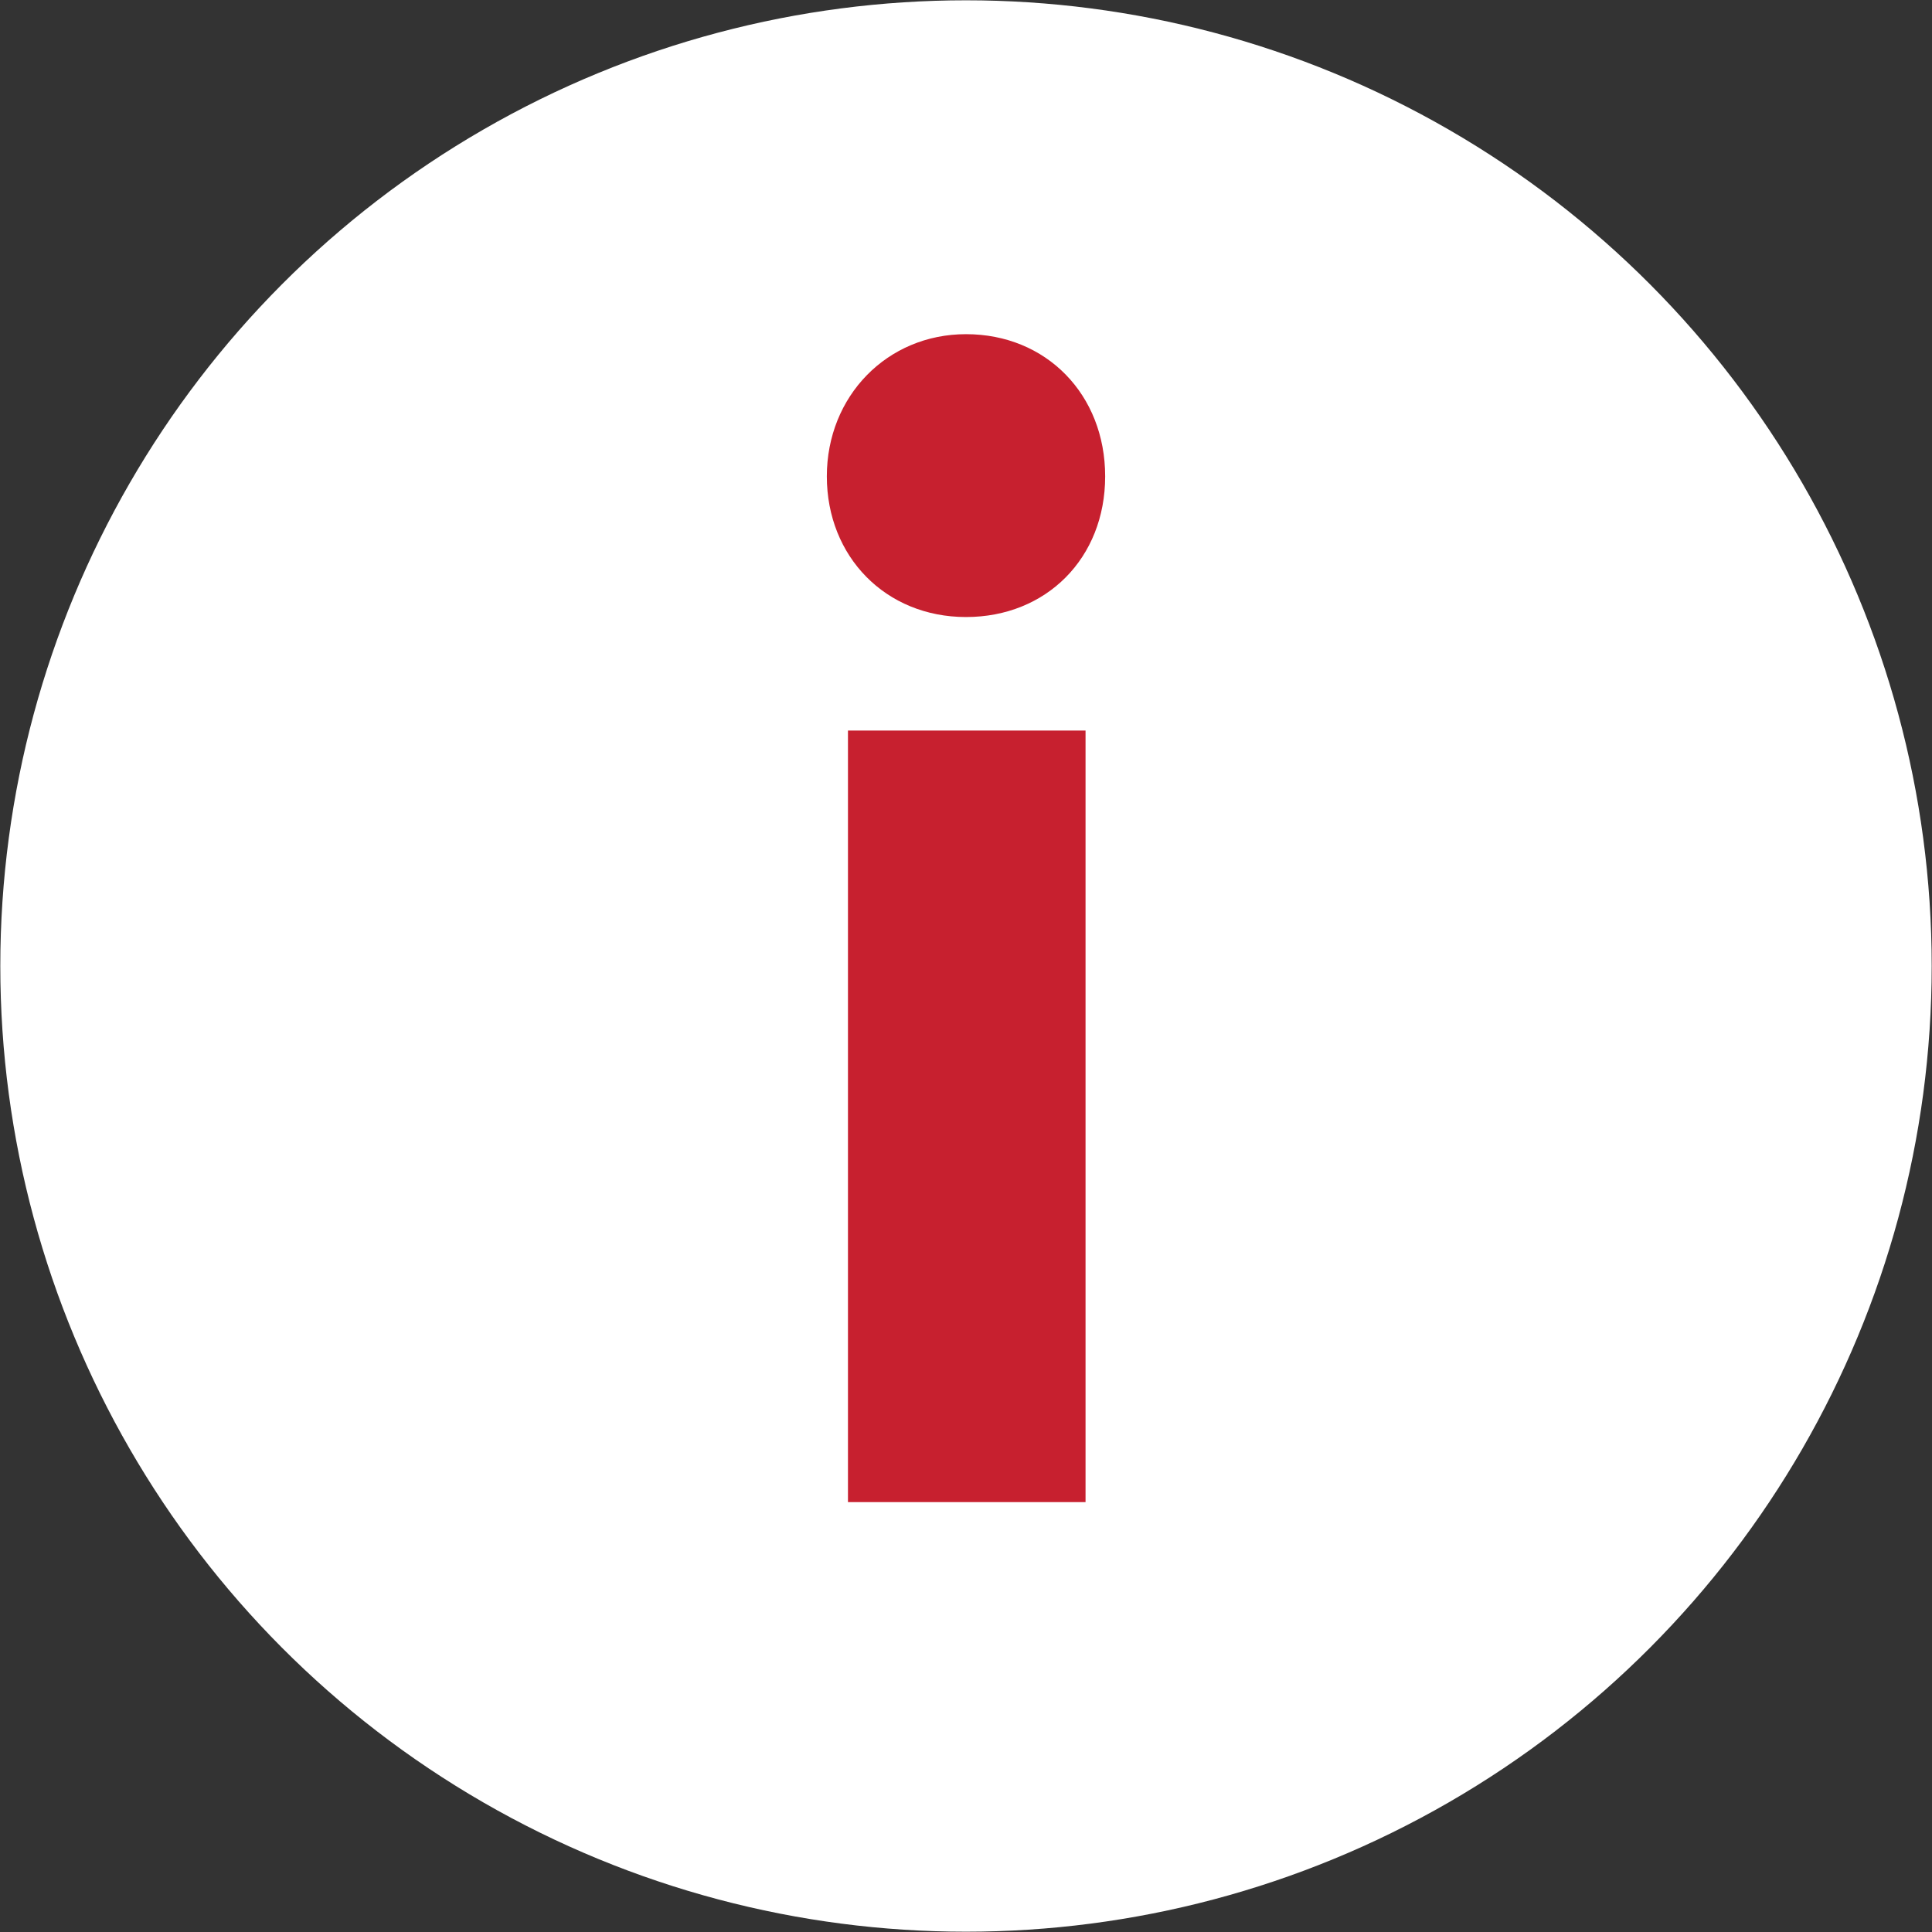
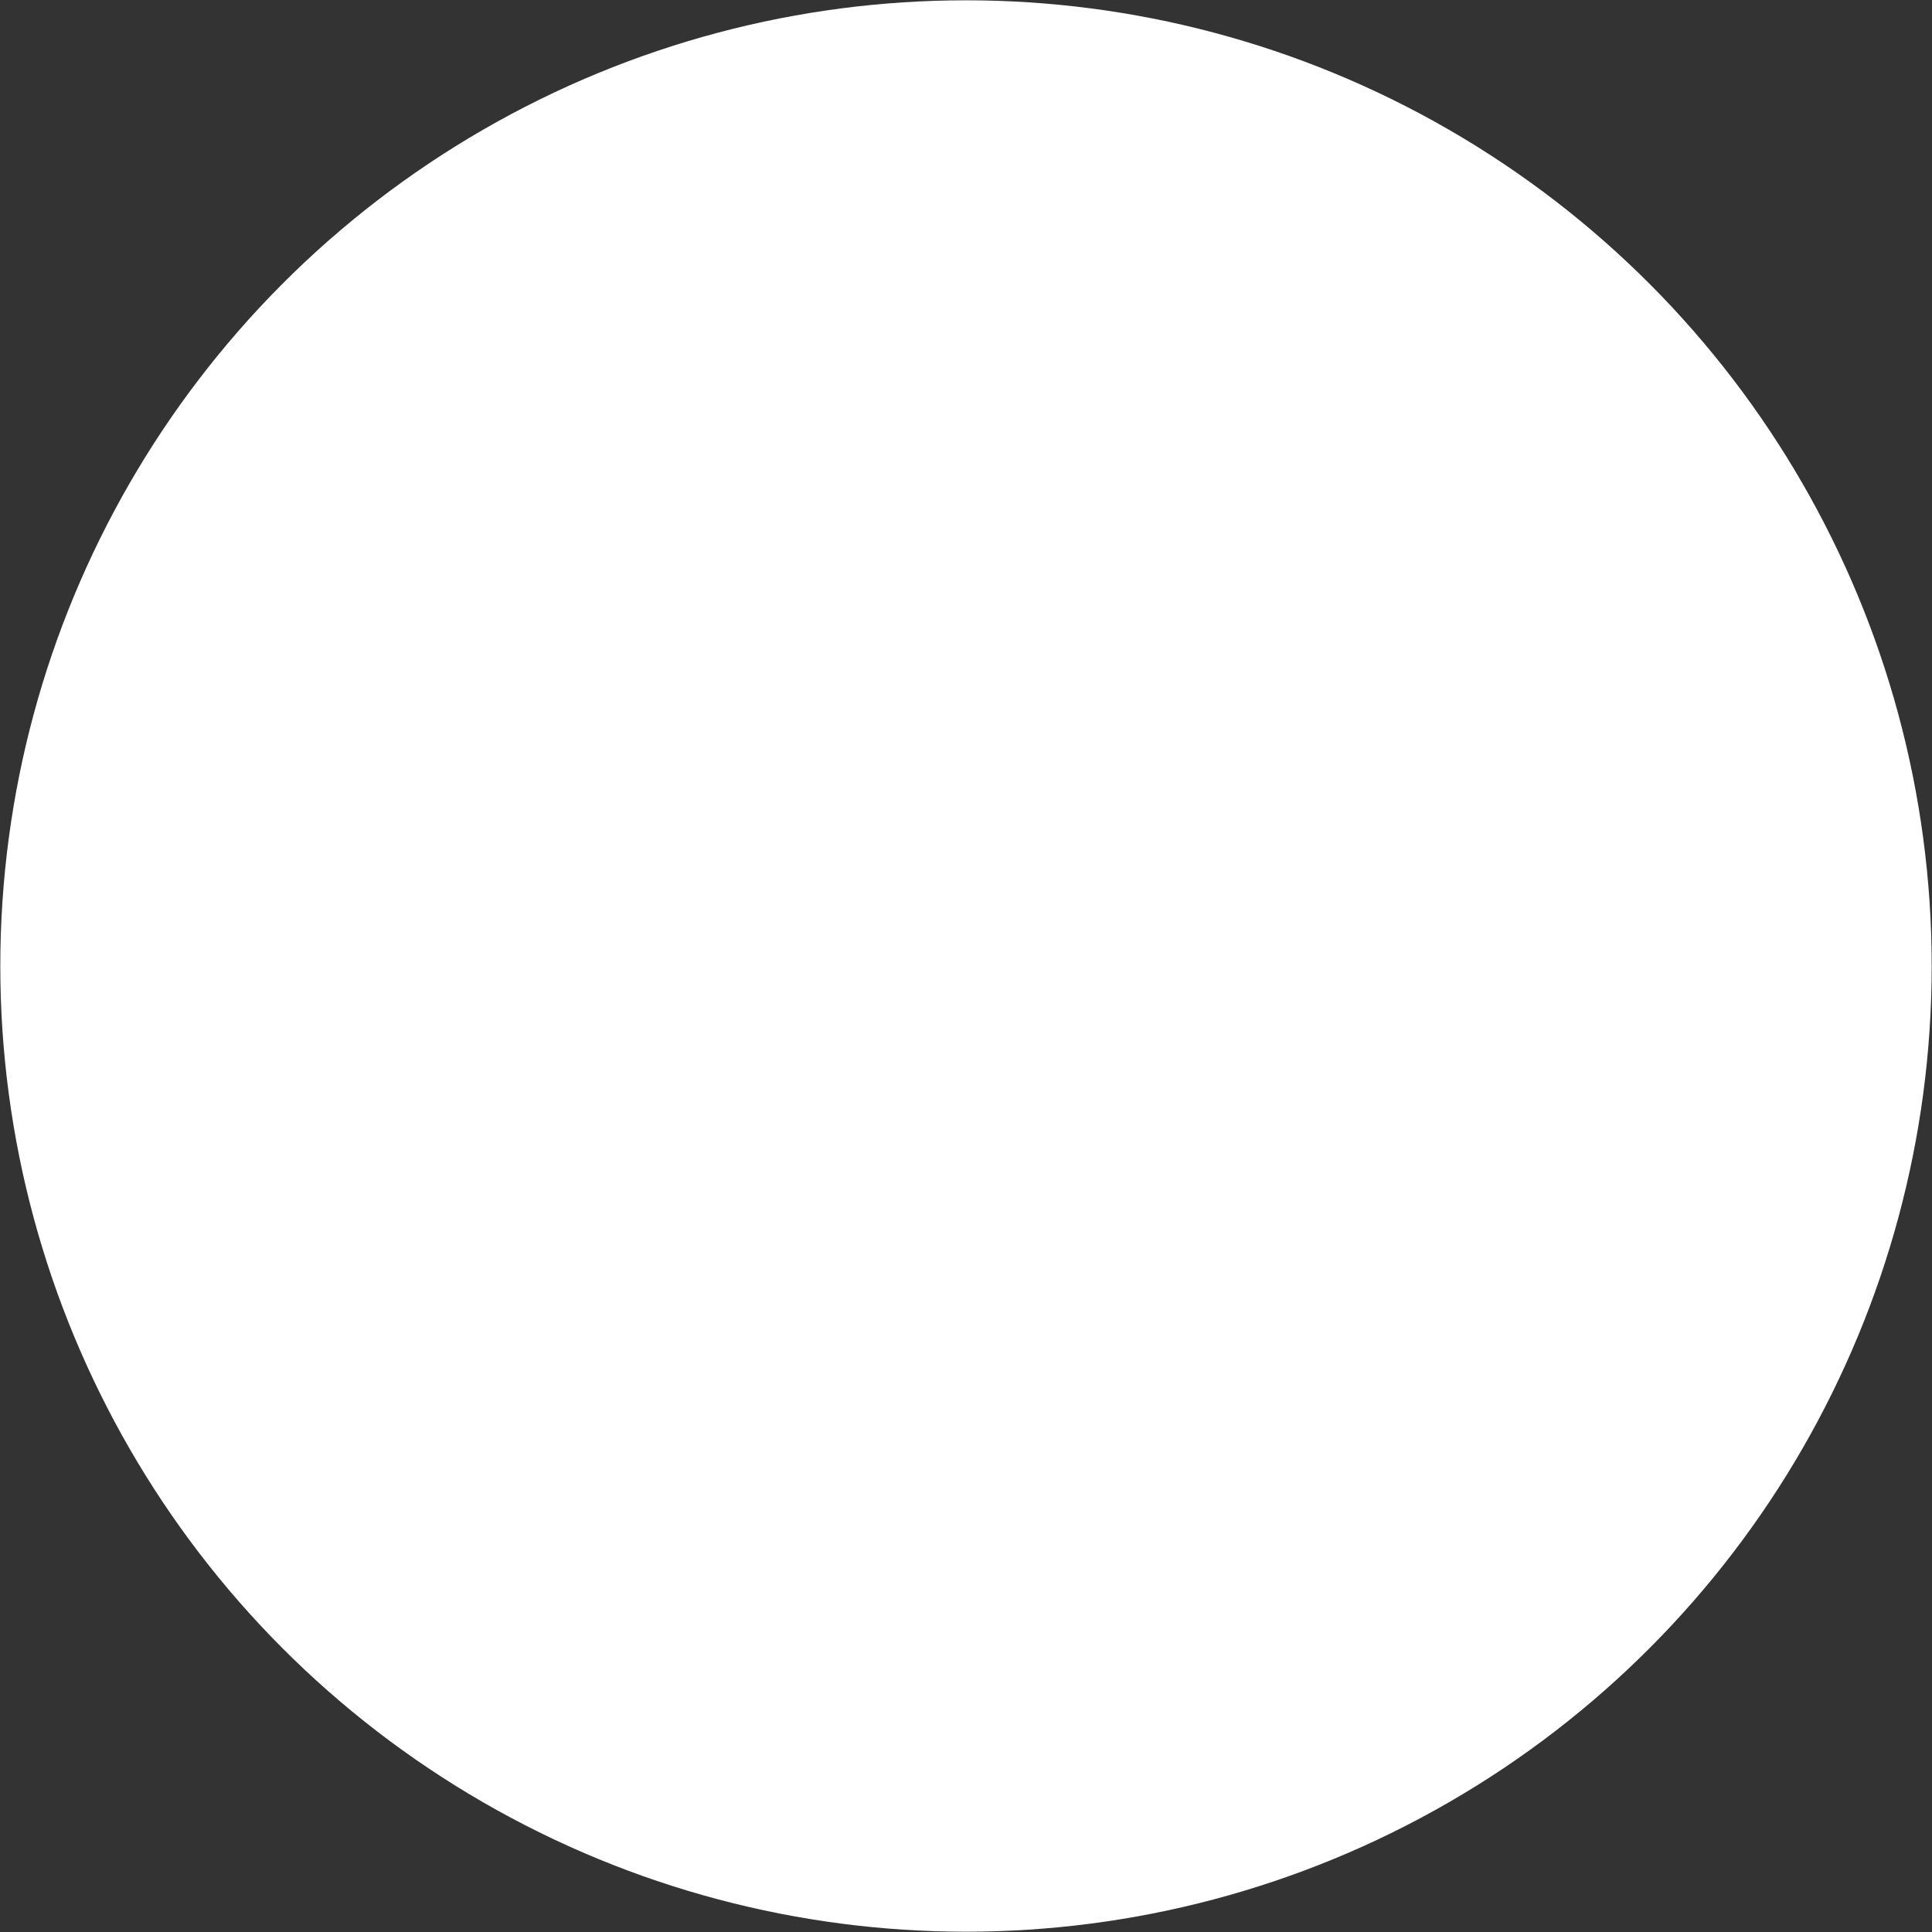
<svg xmlns="http://www.w3.org/2000/svg" id="Ebene_1" data-name="Ebene 1" viewBox="0 0 64 64">
  <rect x="0" y="0" width="64" height="64" fill="#333333" stroke="none" />
  <defs>
    <style>
      .cls-1 {
        fill: #fff;
      }

      .cls-2 {
        fill: #c7202f;
      }
    </style>
  </defs>
  <circle class="cls-1" cx="32" cy="32" r="31.99" />
-   <path class="cls-2" d="M32,11.07c2.66,0,4.61,2,4.61,4.71s-1.95,4.66-4.61,4.66-4.61-2-4.61-4.66,2-4.71,4.61-4.71ZM35.96,24.2v25.56h-7.87v-25.56h7.87Z" />
</svg>